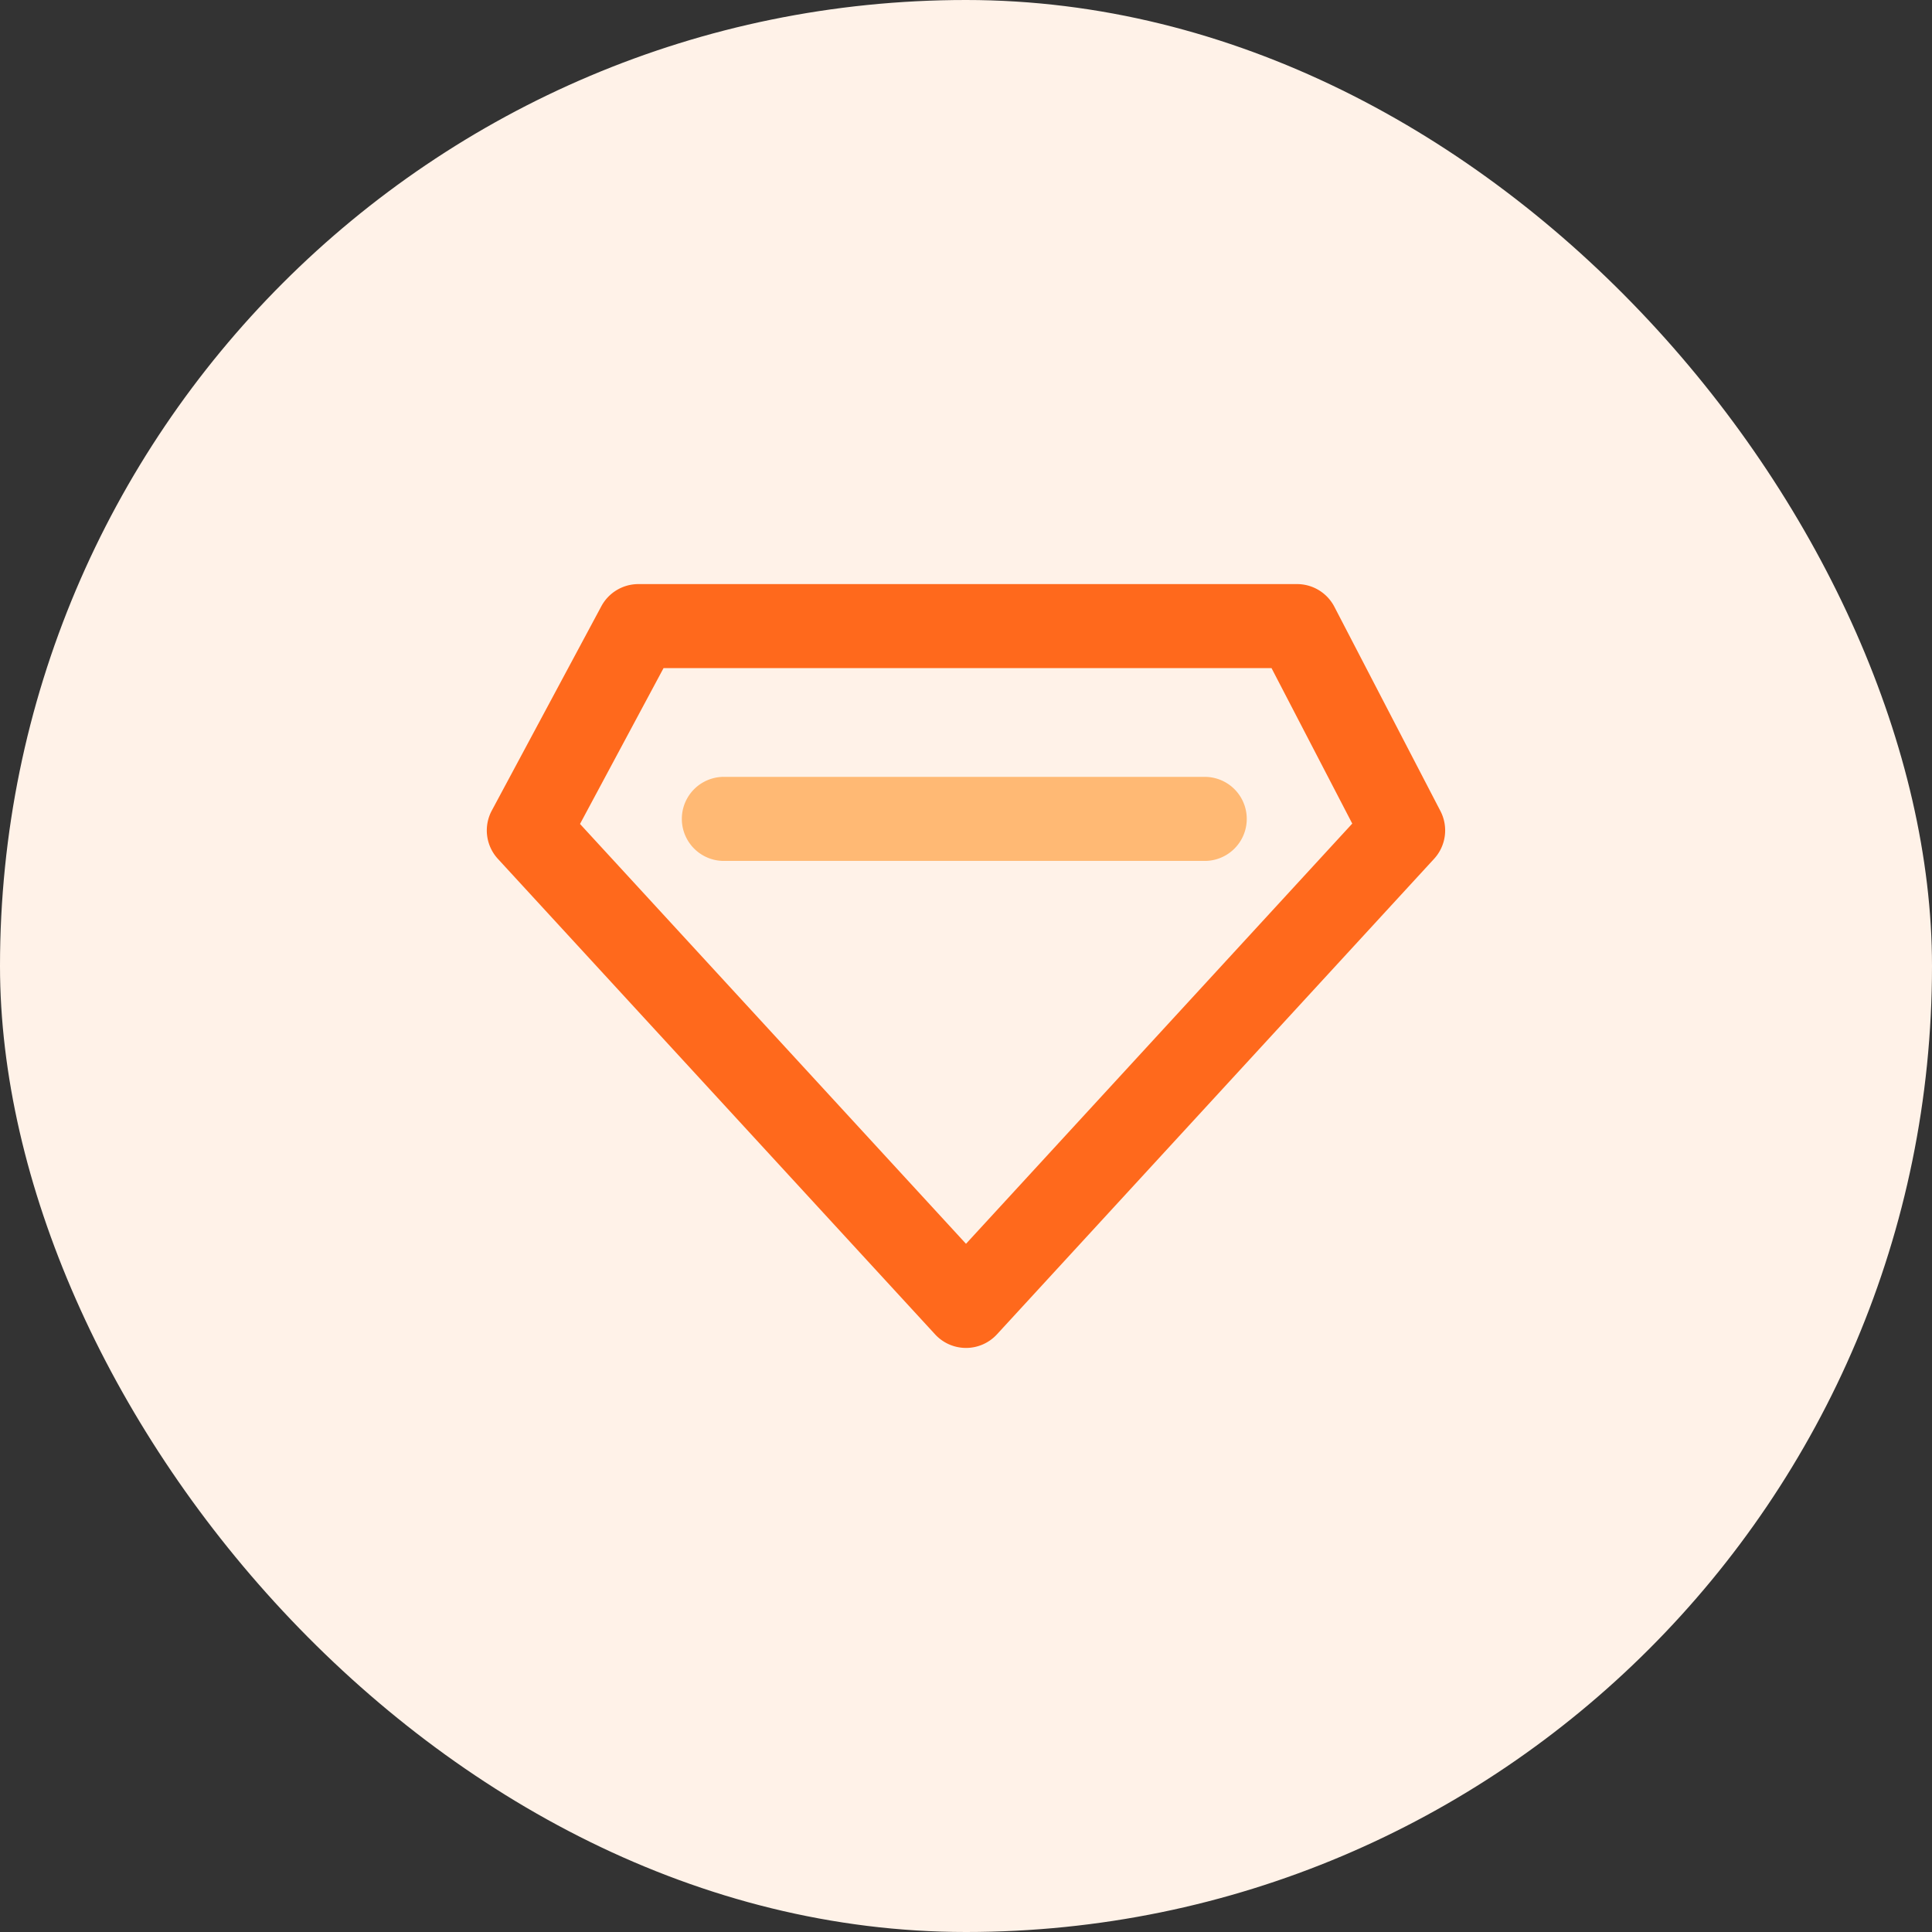
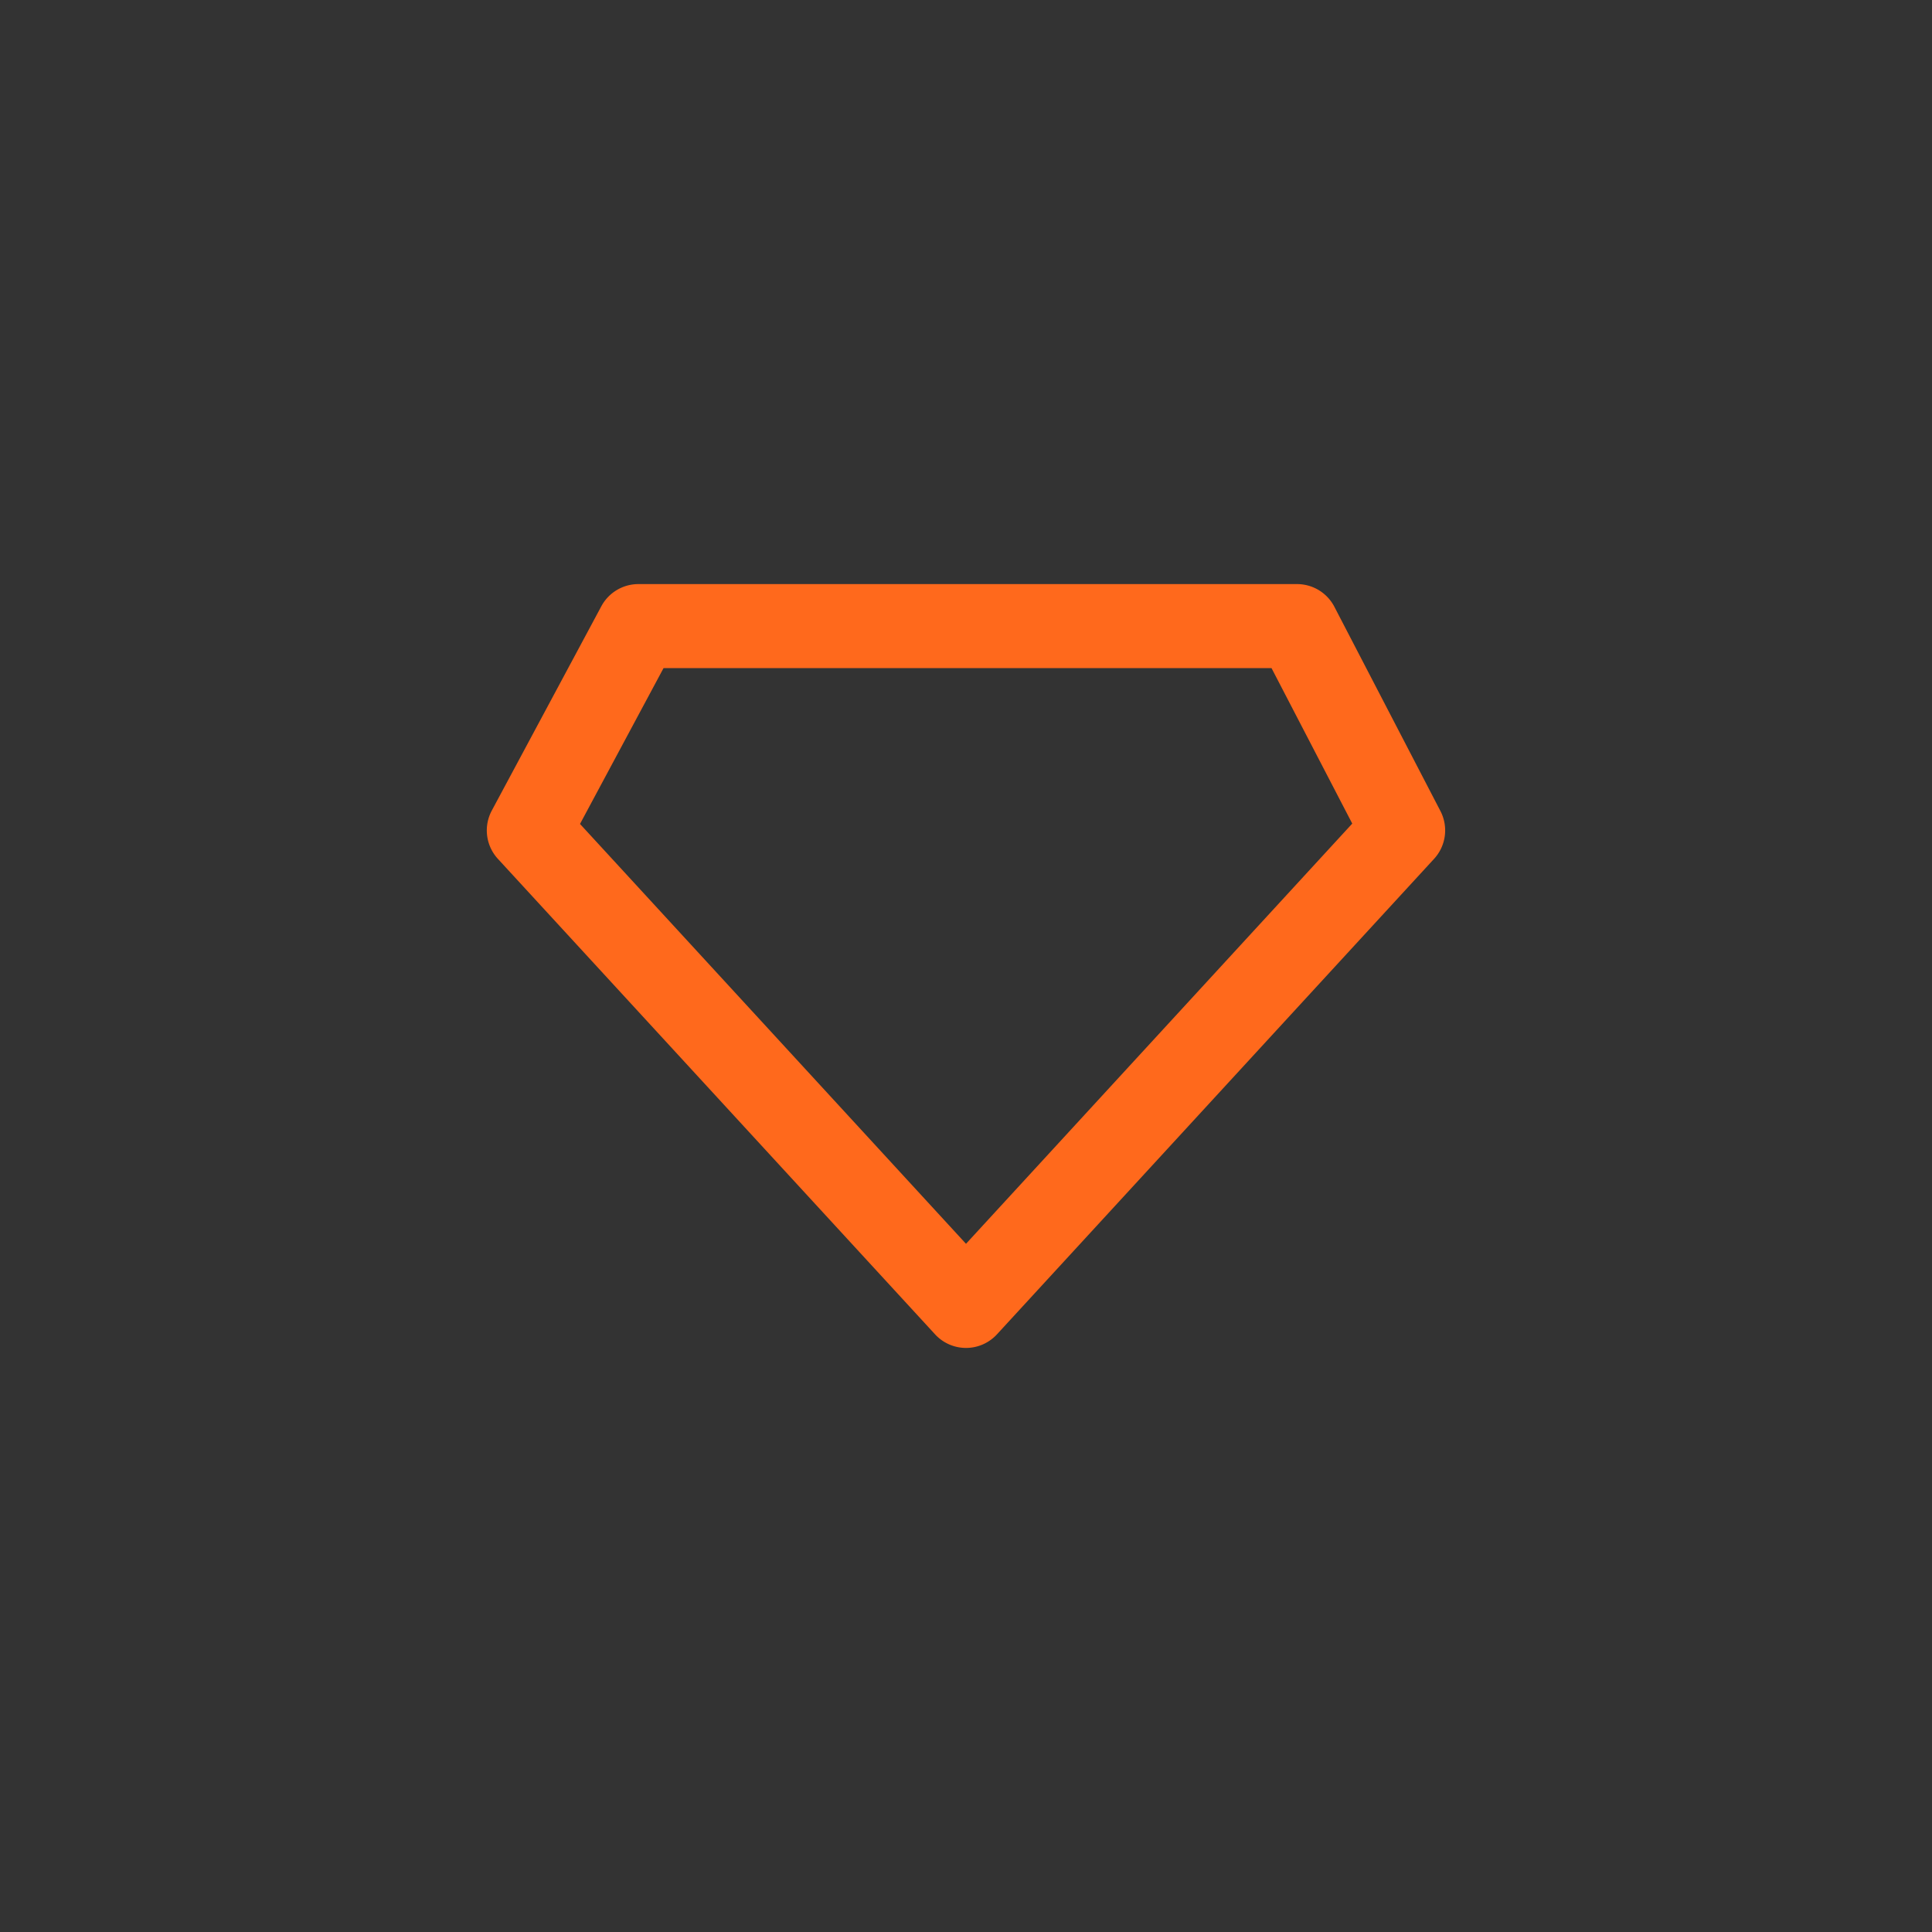
<svg xmlns="http://www.w3.org/2000/svg" width="80" height="80" viewBox="0 0 80 80">
  <rect x="0" y="0" width="80" height="80" fill="#333333" stroke="none" />
  <defs>
    <style>.a{fill:#fff2e8;}.b{fill:#ff691c;}.c{fill:#ffb974;}</style>
  </defs>
  <g transform="translate(-72)">
-     <rect class="a" width="80" height="80" rx="40" transform="translate(72)" />
    <g transform="translate(90.159 -49.156)">
      <g transform="translate(1.999 73.342)">
        <path class="b" d="M21.841,104.971a1.74,1.74,0,0,1-1.281-.563L2.458,84.72a1.74,1.74,0,0,1-.253-2L6.741,74.26a1.741,1.741,0,0,1,1.534-.918H35.549a1.741,1.741,0,0,1,1.545.938l4.392,8.459a1.741,1.741,0,0,1-.263,1.98l-18.1,19.689A1.74,1.74,0,0,1,21.841,104.971ZM5.858,83.274l15.983,17.385,15.994-17.4-3.343-6.438H9.317Z" transform="translate(-1.999 -73.342)" />
      </g>
      <g transform="translate(10.075 81.324)">
-         <path class="c" d="M139.652,191.481H119.74a1.74,1.74,0,1,1,0-3.481h19.911a1.74,1.74,0,0,1,0,3.481Z" transform="translate(-118 -188)" />
-       </g>
+         </g>
    </g>
  </g>
</svg>